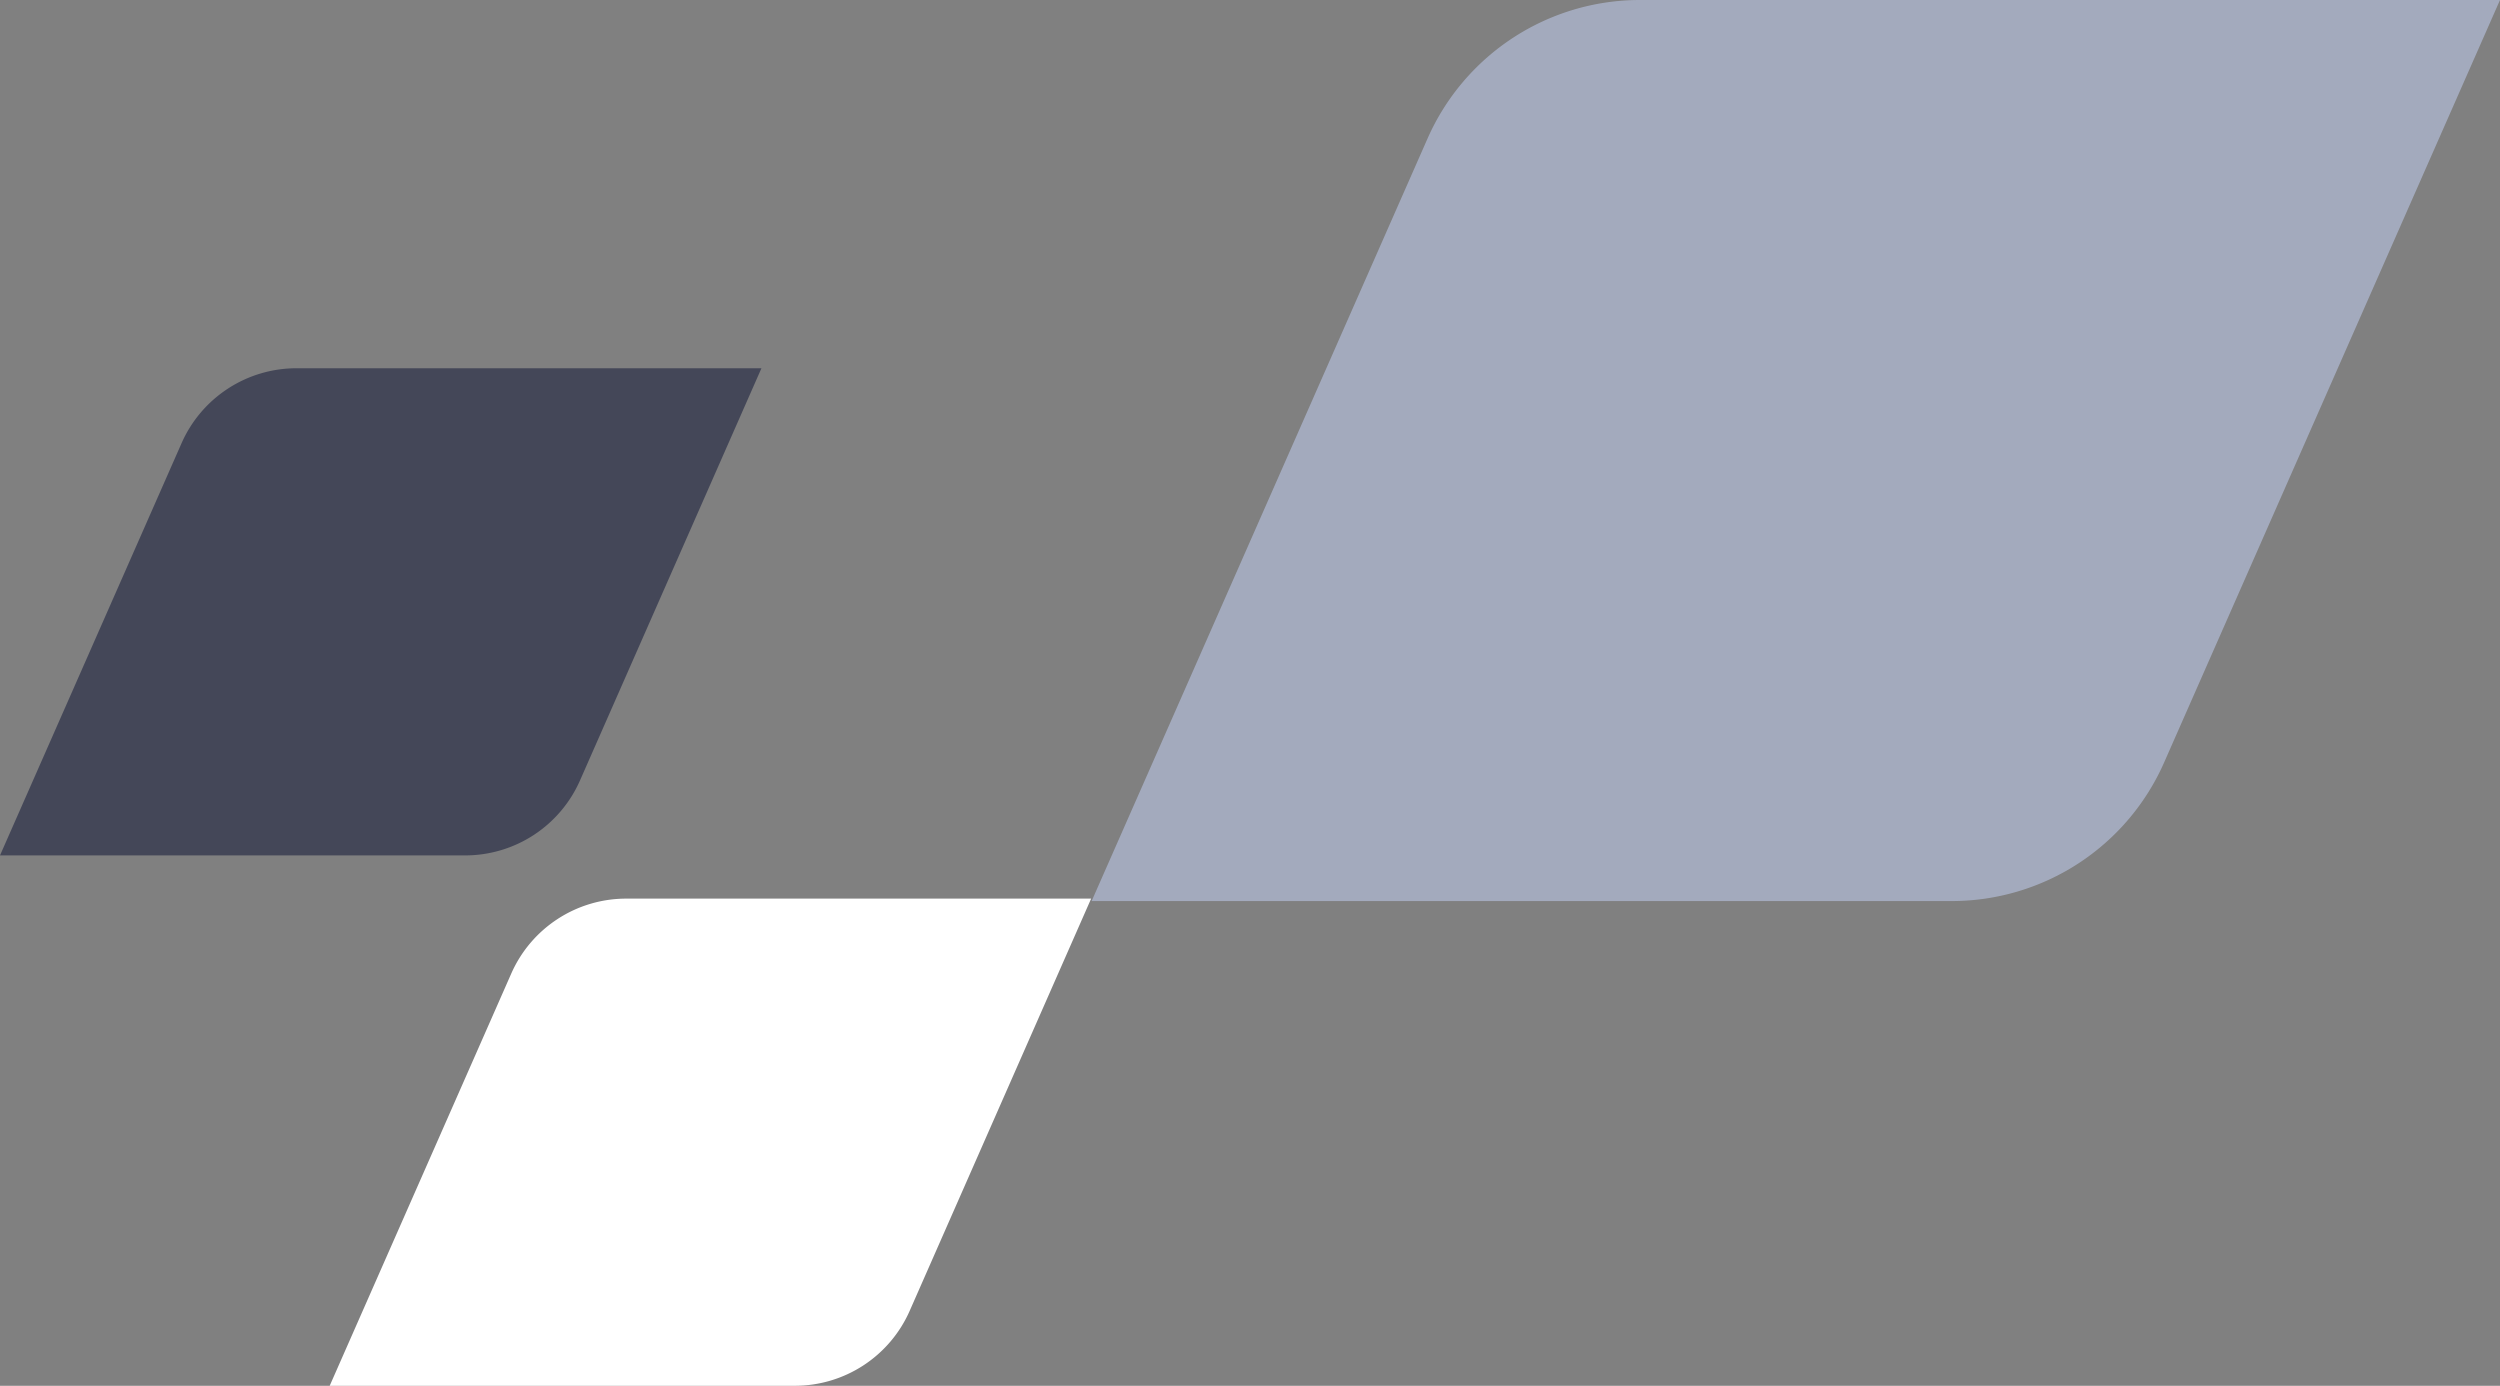
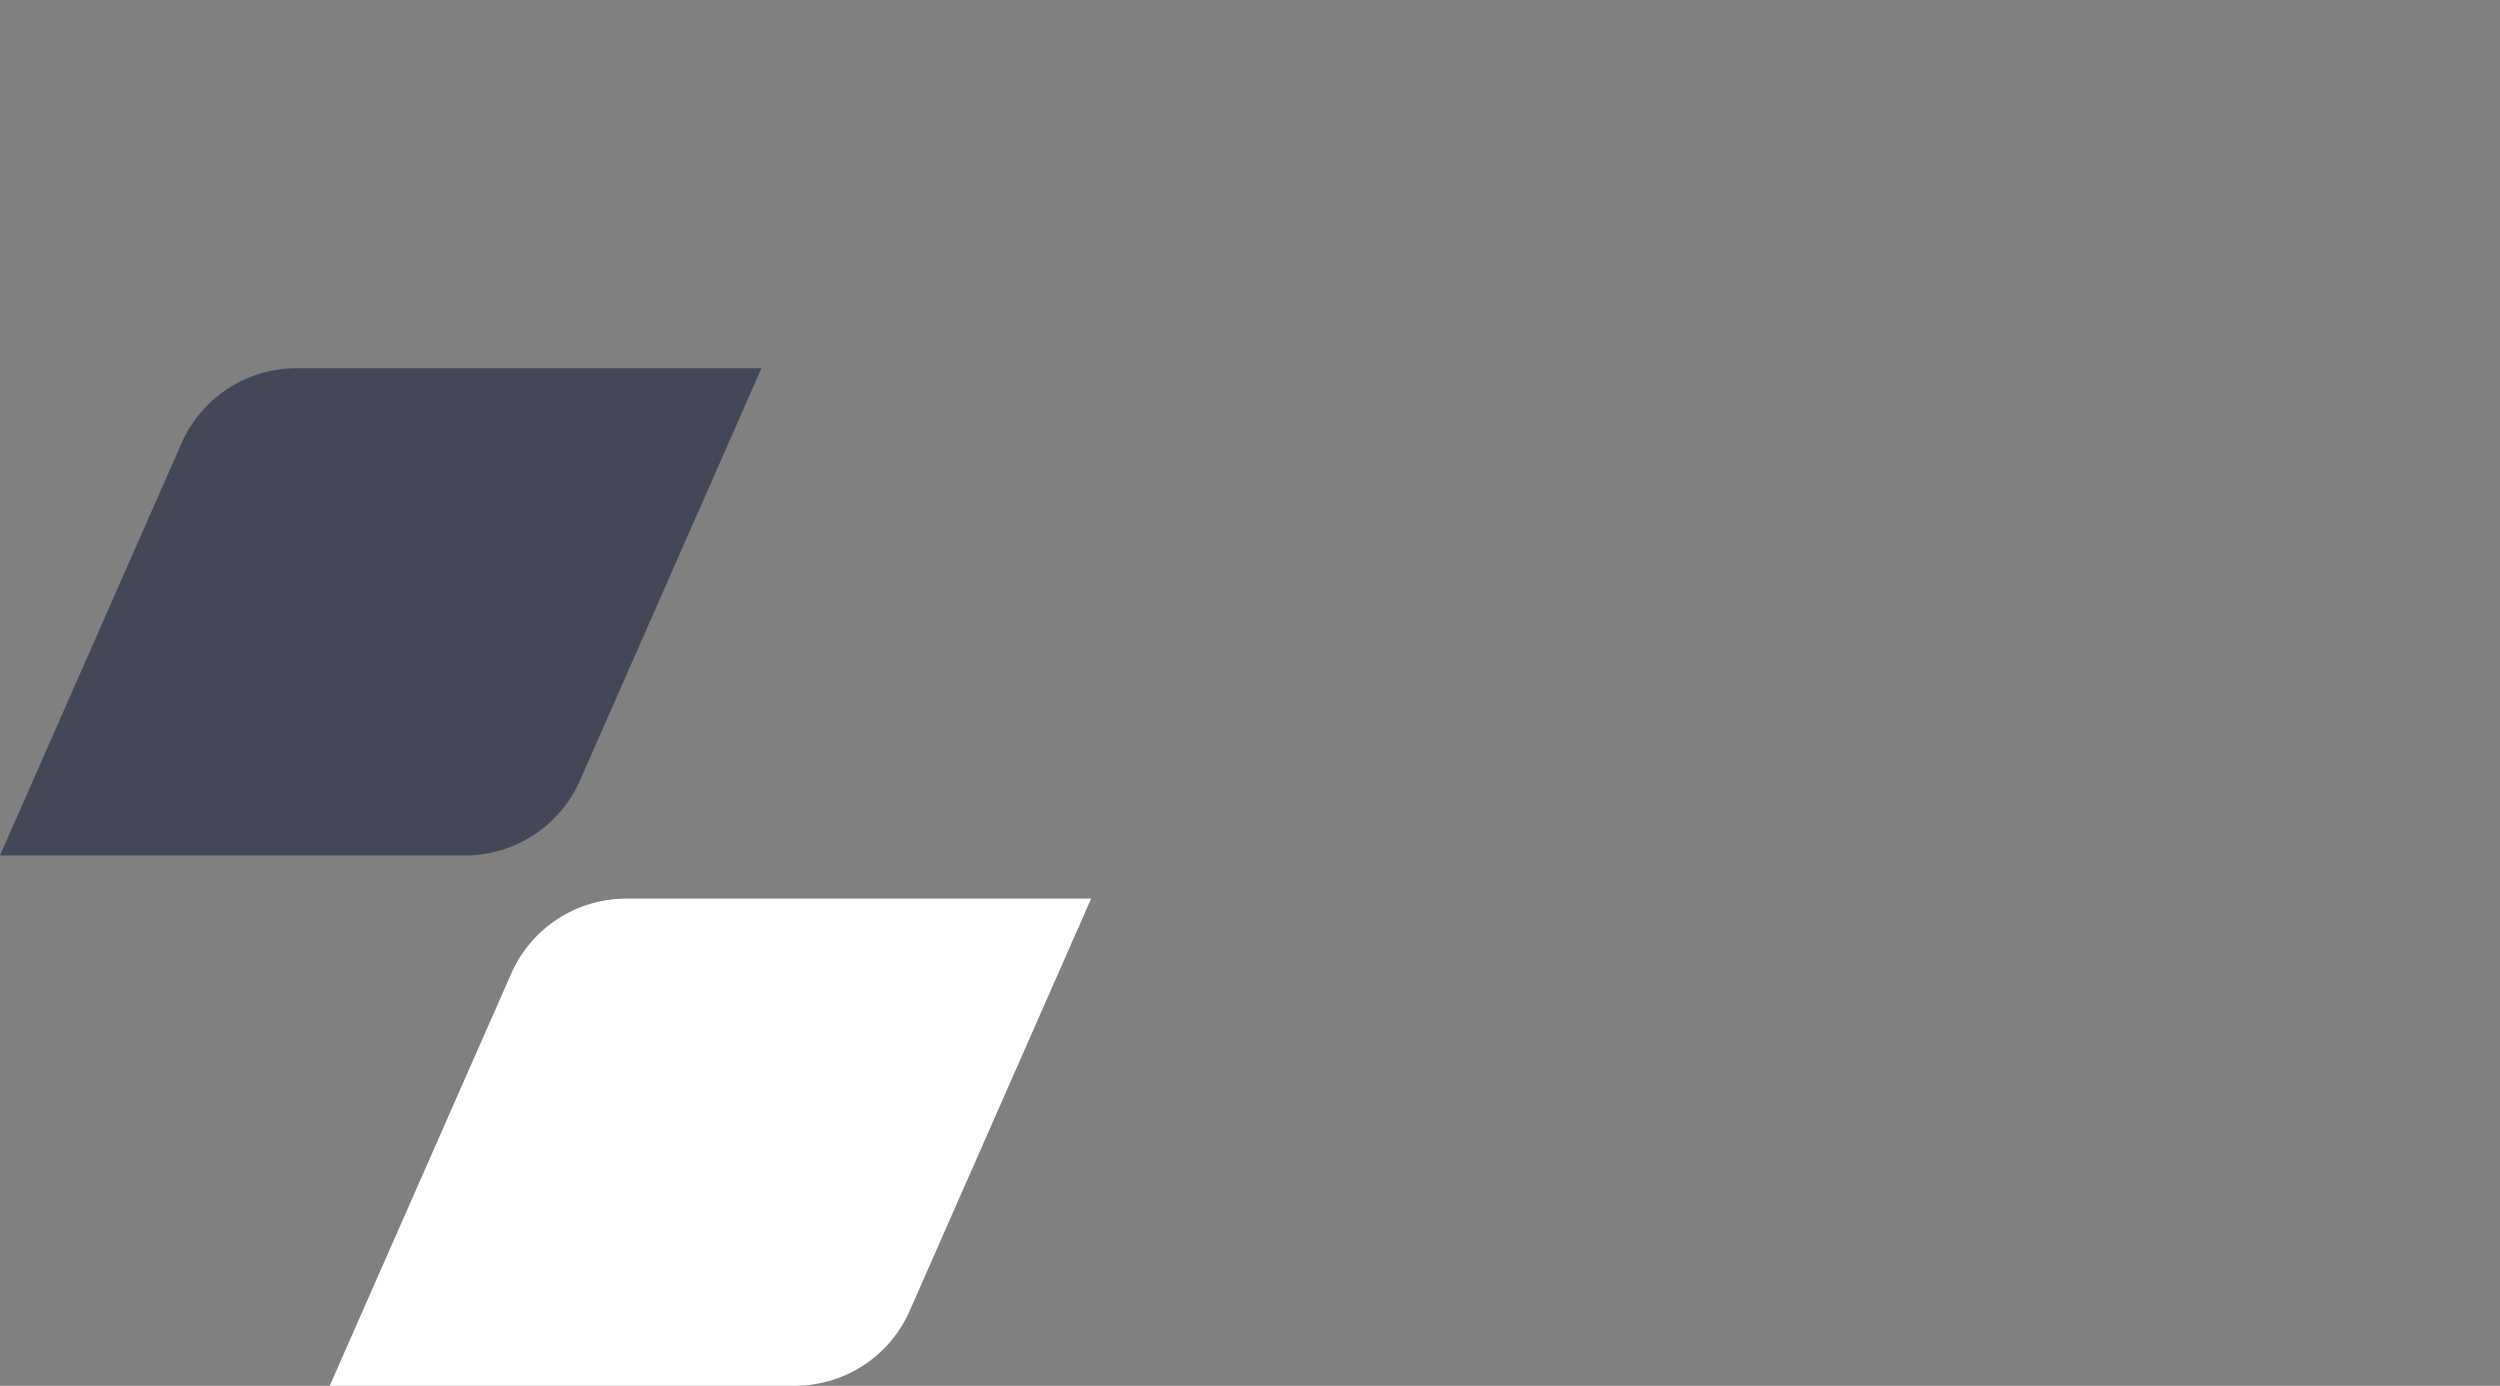
<svg xmlns="http://www.w3.org/2000/svg" id="Layer_1" data-name="Layer 1" viewBox="0 0 348.81 193.35">
  <rect x="0" y="0" width="348.81" height="193.35" fill="#808080" stroke="none" />
  <defs>
    <style>.cls-1{fill:#444758;}.cls-2{fill:#a3aabd;}.cls-3{fill:#fff;}</style>
  </defs>
  <path class="cls-1" d="M64.91,119.35H0L25.34,61.82a17.52,17.52,0,0,1,16-10.44h64.9L80.92,108.9A17.51,17.51,0,0,1,64.91,119.35Z" />
-   <path class="cls-2" d="M272.31,125.72h-120l46.87-106.4A32.39,32.39,0,0,1,228.76,0H348.81L301.94,106.4A32.39,32.39,0,0,1,272.31,125.72Z" />
  <path class="cls-3" d="M110.91,193.35H46l25.34-57.53a17.52,17.52,0,0,1,16-10.44h64.9L126.92,182.9A17.51,17.51,0,0,1,110.91,193.35Z" />
</svg>